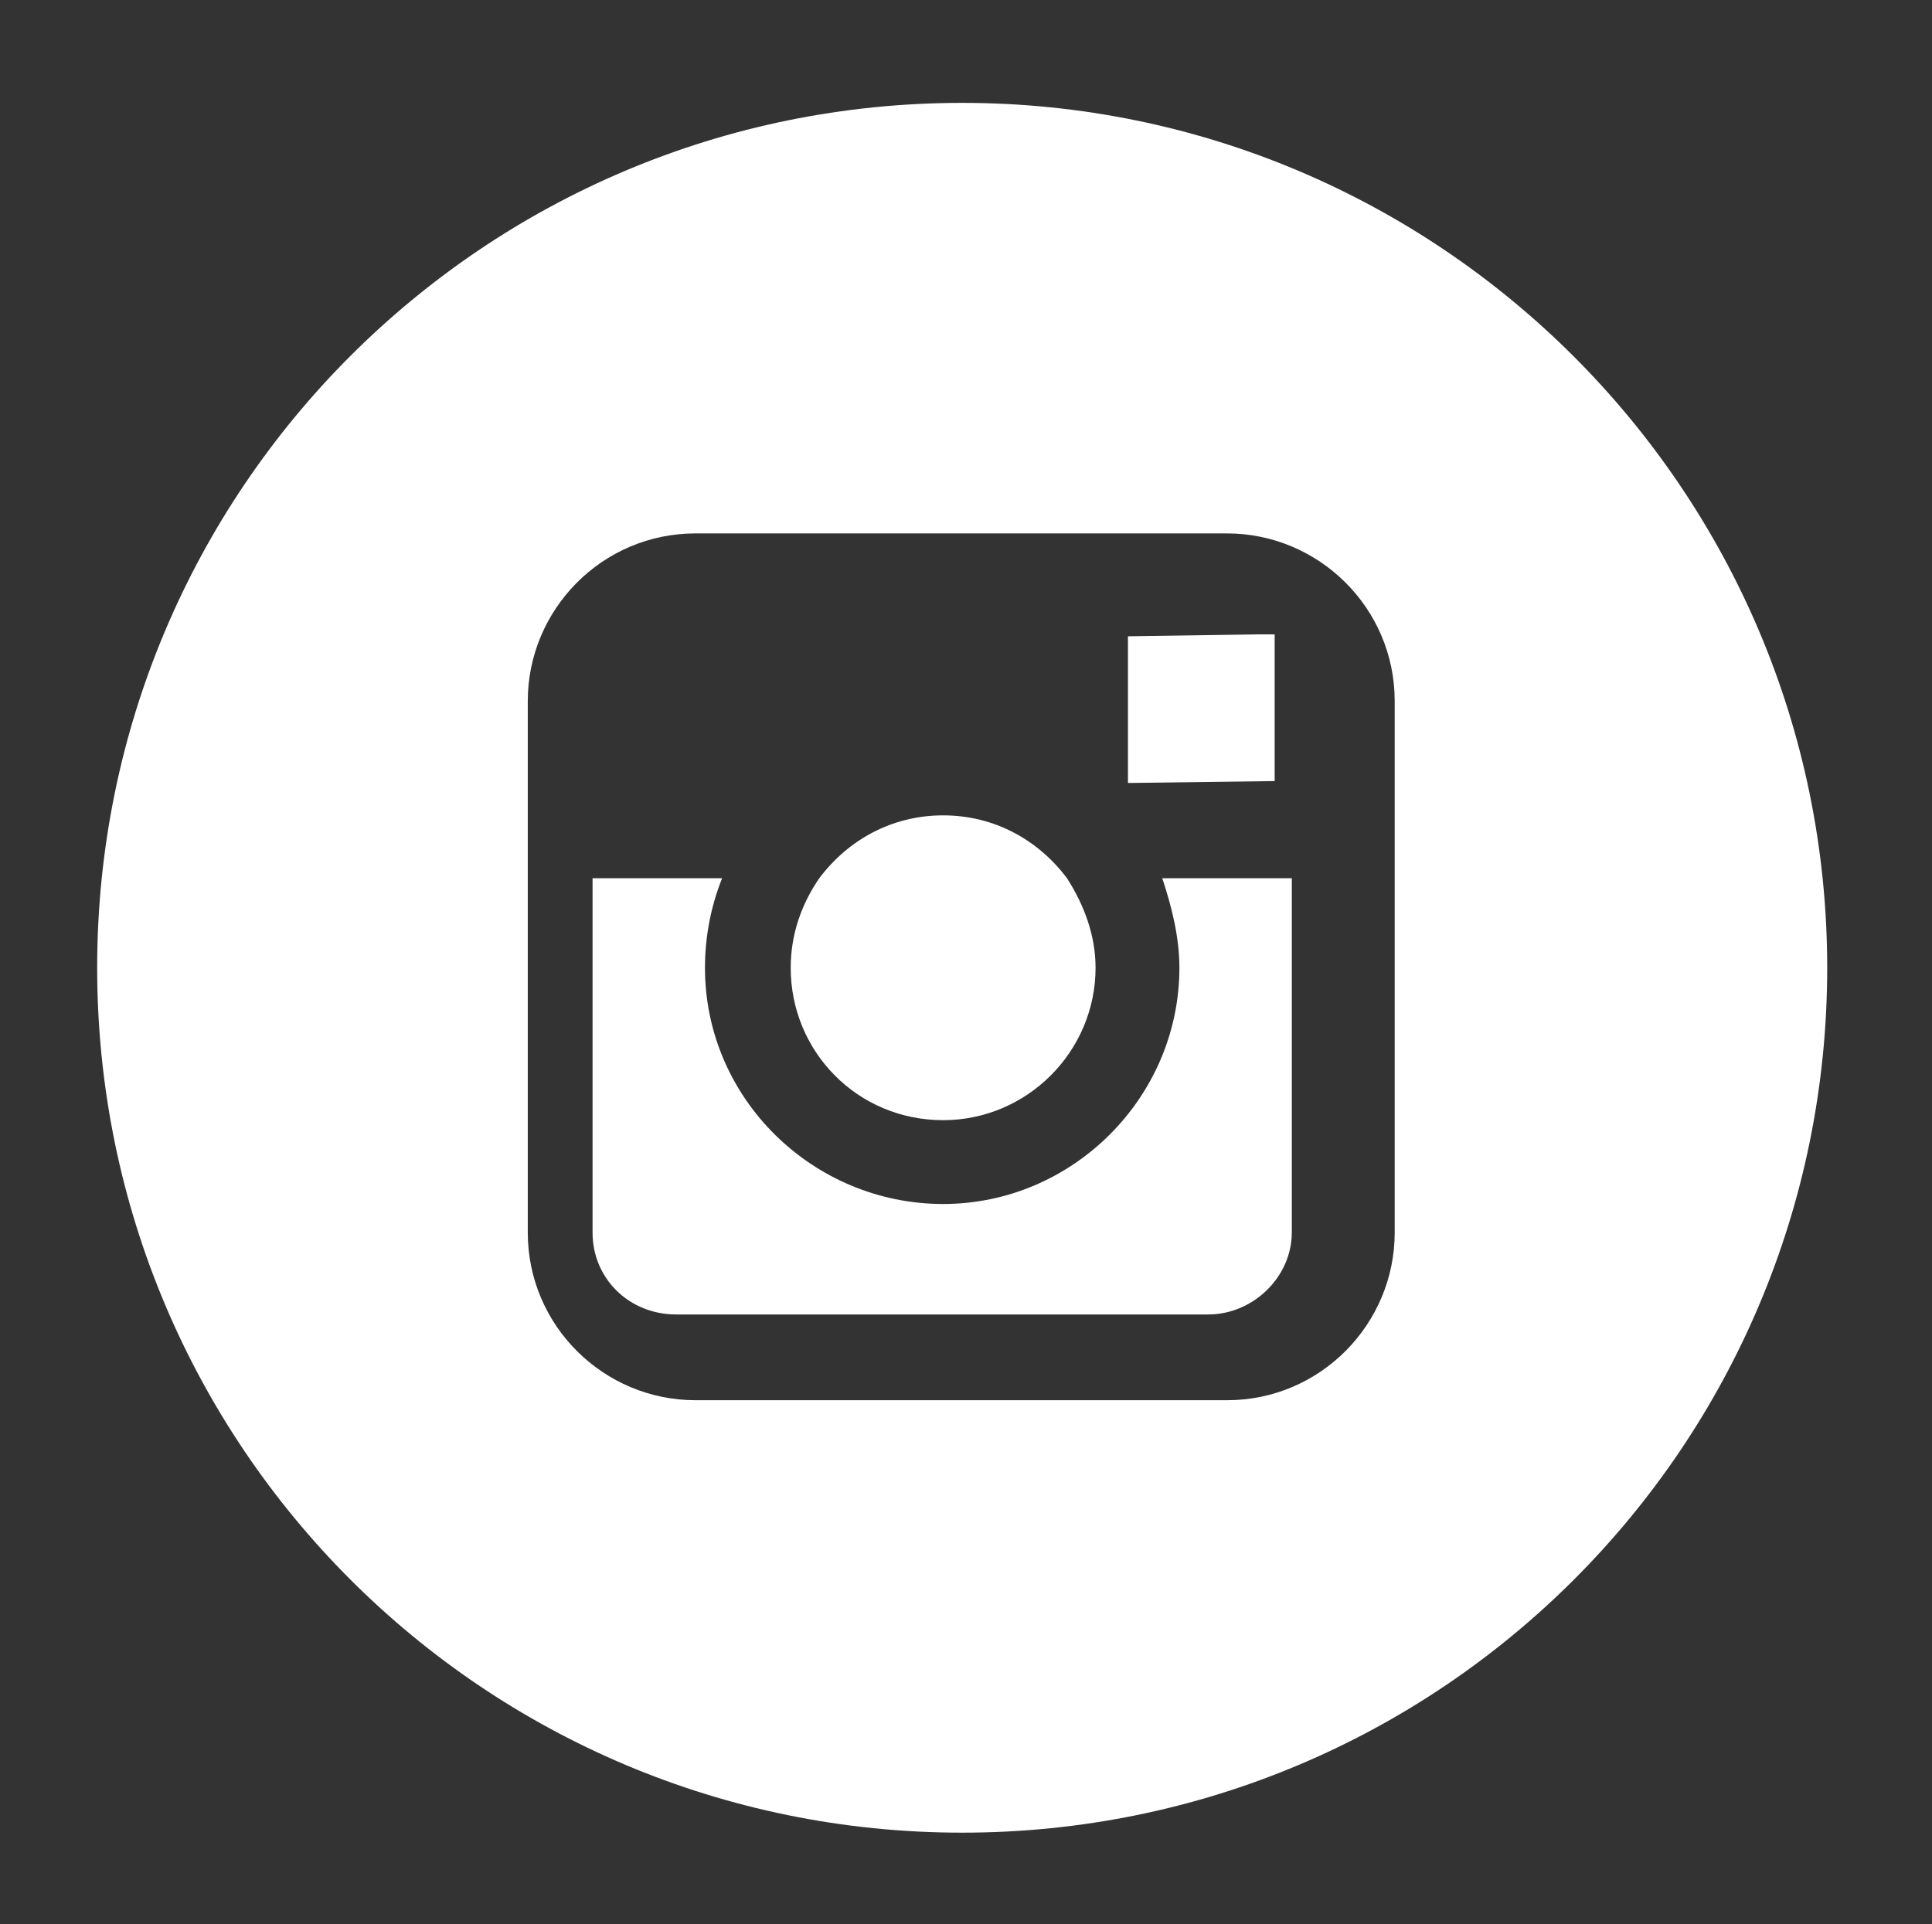
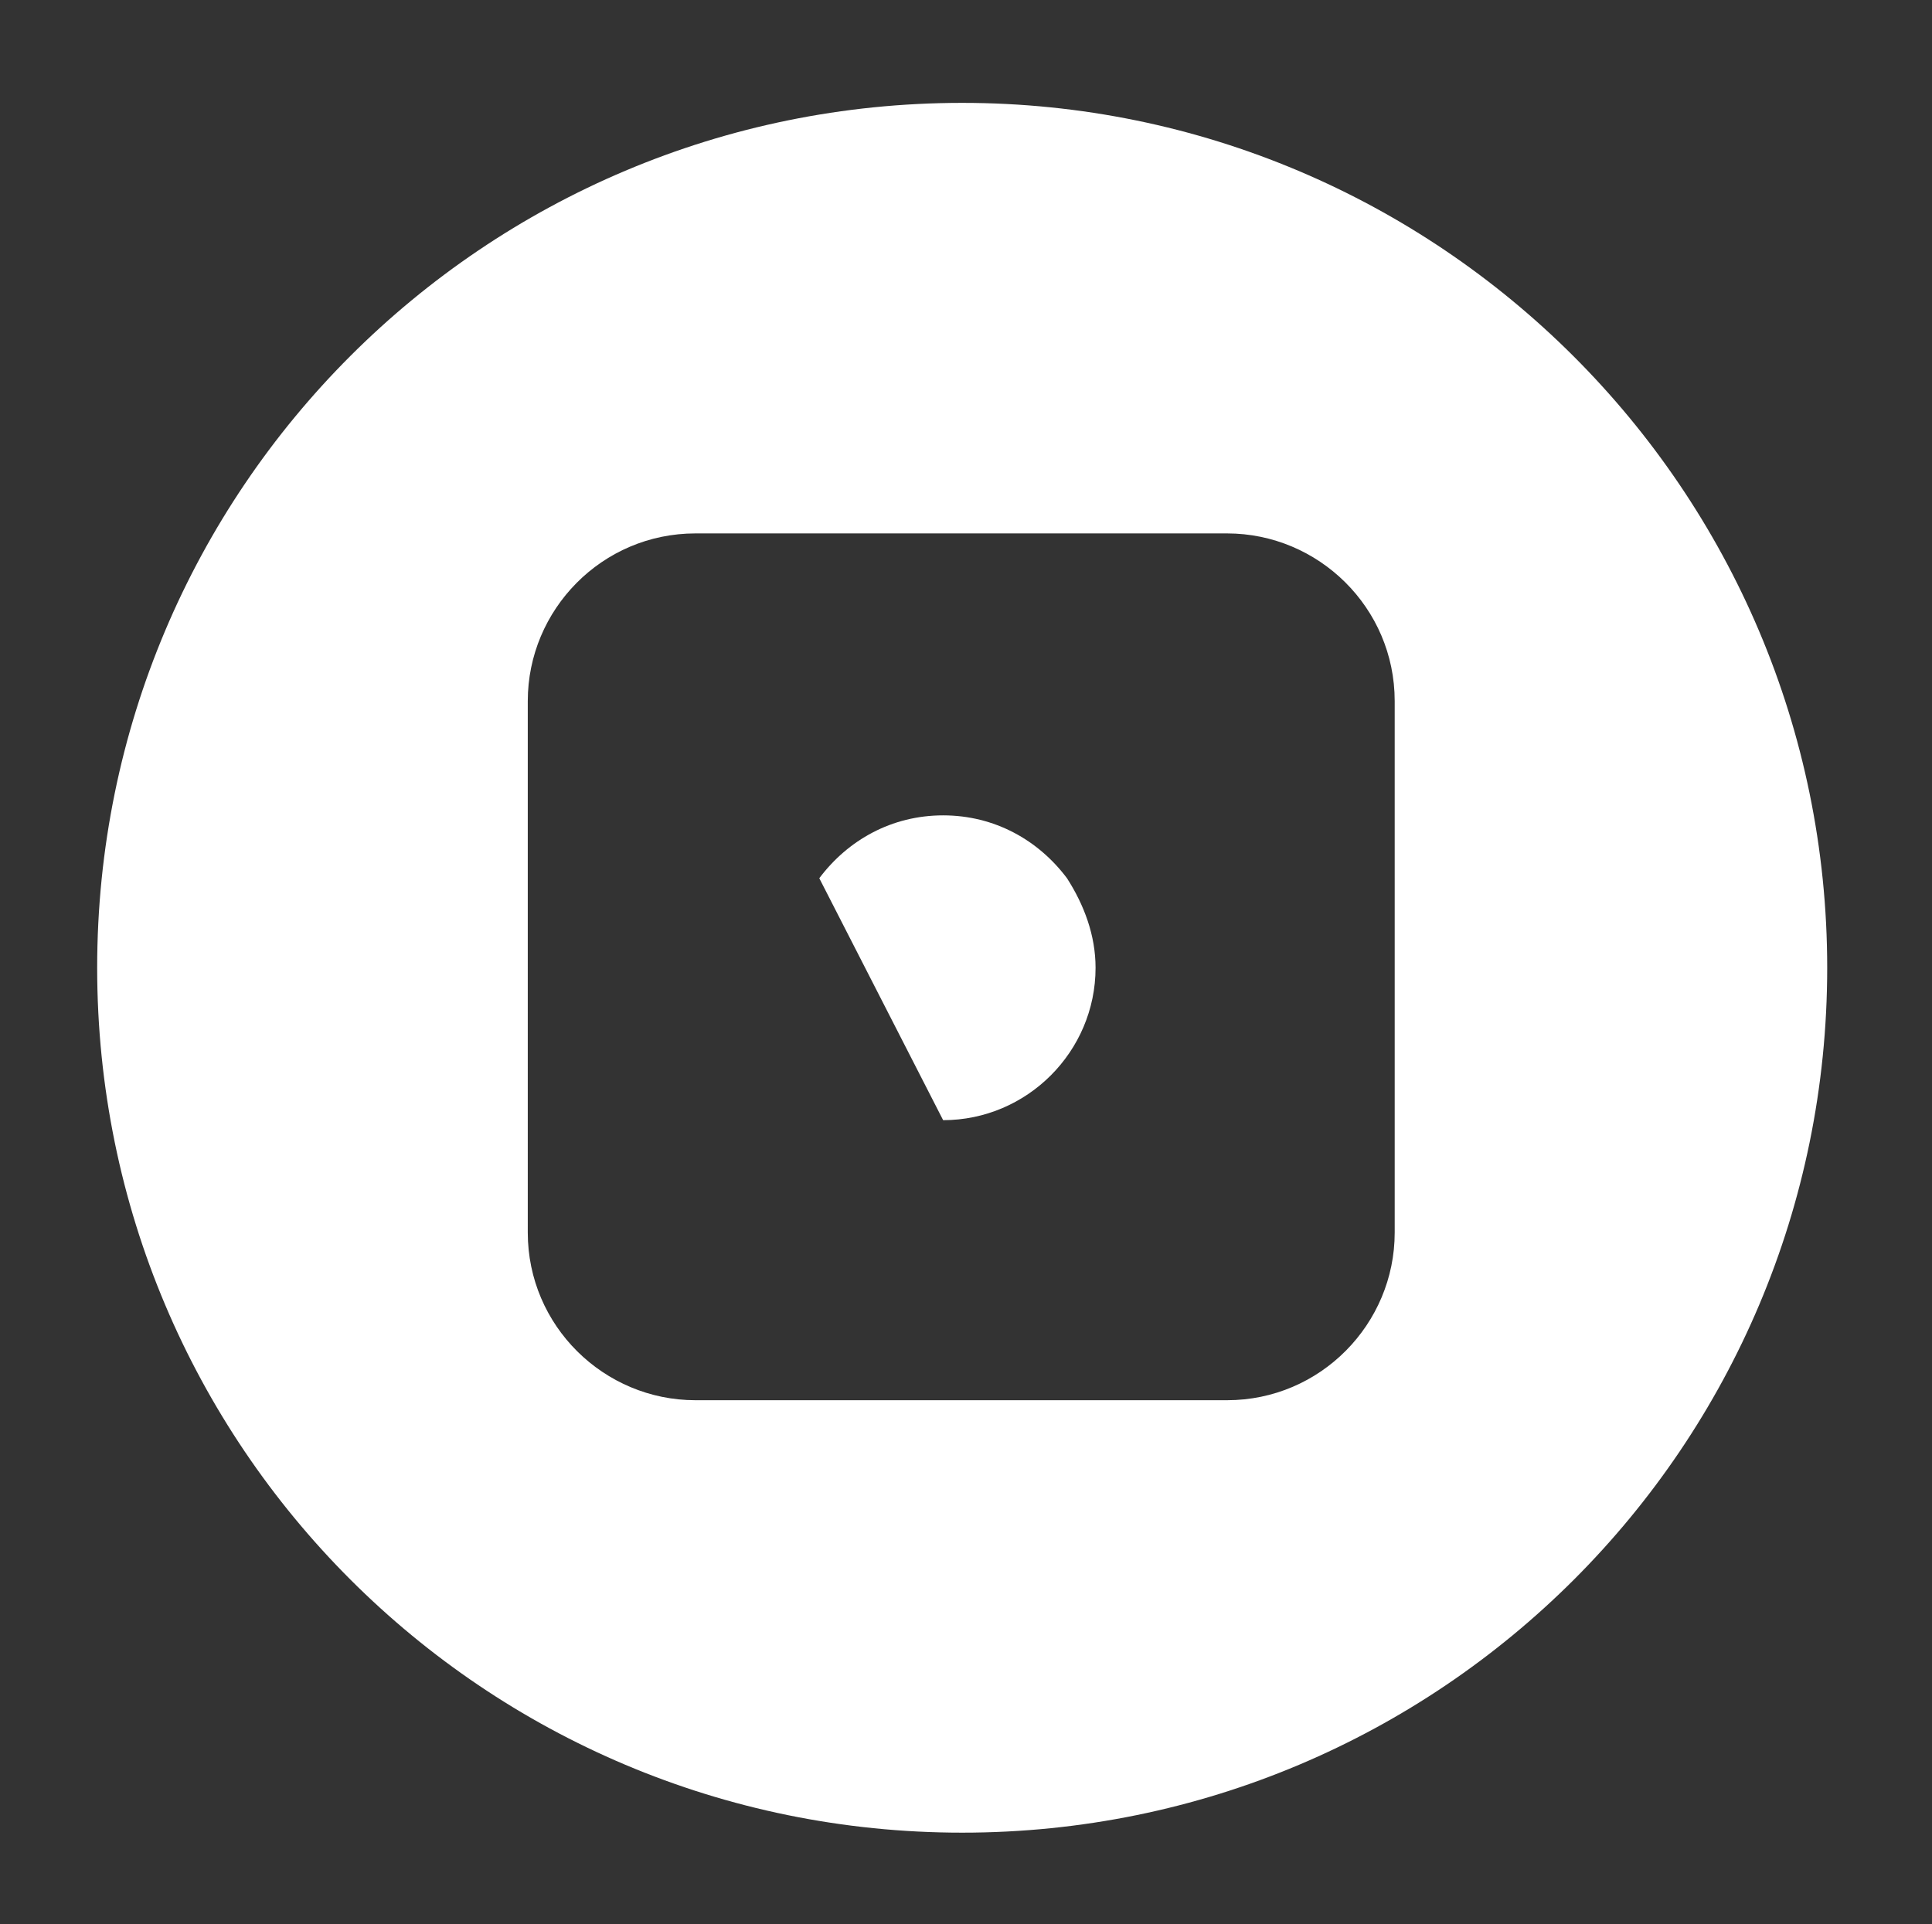
<svg xmlns="http://www.w3.org/2000/svg" id="Calque_1" viewBox="0 0 101.4 101">
  <rect x="0" y="0" width="101.4" height="101" fill="#333333" stroke="none" />
  <style>.st0{fill:#fff}</style>
-   <path class="st0" d="M61.9 50.8c0 6.8-5.6 12.4-12.4 12.4S37 57.7 37 50.8c0-1.6.3-3.2.9-4.7h-6.8v18.6c0 2.4 1.9 4.3 4.4 4.3h27.9c2.4 0 4.4-2 4.4-4.3V46.1H61c.5 1.5.9 3.1.9 4.7zM66.9 41v-7.7h-1l-6.7.1v7.7z" />
-   <path class="st0" d="M49.5 58.8c4.4 0 8-3.6 8-8 0-1.7-.6-3.3-1.5-4.7-1.5-2-3.8-3.3-6.5-3.3s-5 1.3-6.5 3.3c-.9 1.3-1.5 2.9-1.5 4.7 0 4.4 3.5 8 8 8z" />
+   <path class="st0" d="M49.5 58.8c4.4 0 8-3.6 8-8 0-1.7-.6-3.3-1.5-4.7-1.5-2-3.8-3.3-6.5-3.3s-5 1.3-6.5 3.3z" />
  <path class="st0" d="M50.5 5.4C25.4 5.4 5.1 25.7 5.1 50.8c0 25.1 20.3 45.4 45.4 45.4 25.1 0 45.4-20.3 45.4-45.4 0-25.1-20.4-45.4-45.4-45.4zm22.7 40.7v18.6c0 4.8-3.9 8.8-8.8 8.8H36.5c-4.8 0-8.8-3.9-8.8-8.8V36.8c0-4.8 3.9-8.8 8.8-8.8h27.9c4.8 0 8.8 3.9 8.8 8.8v9.3z" />
</svg>